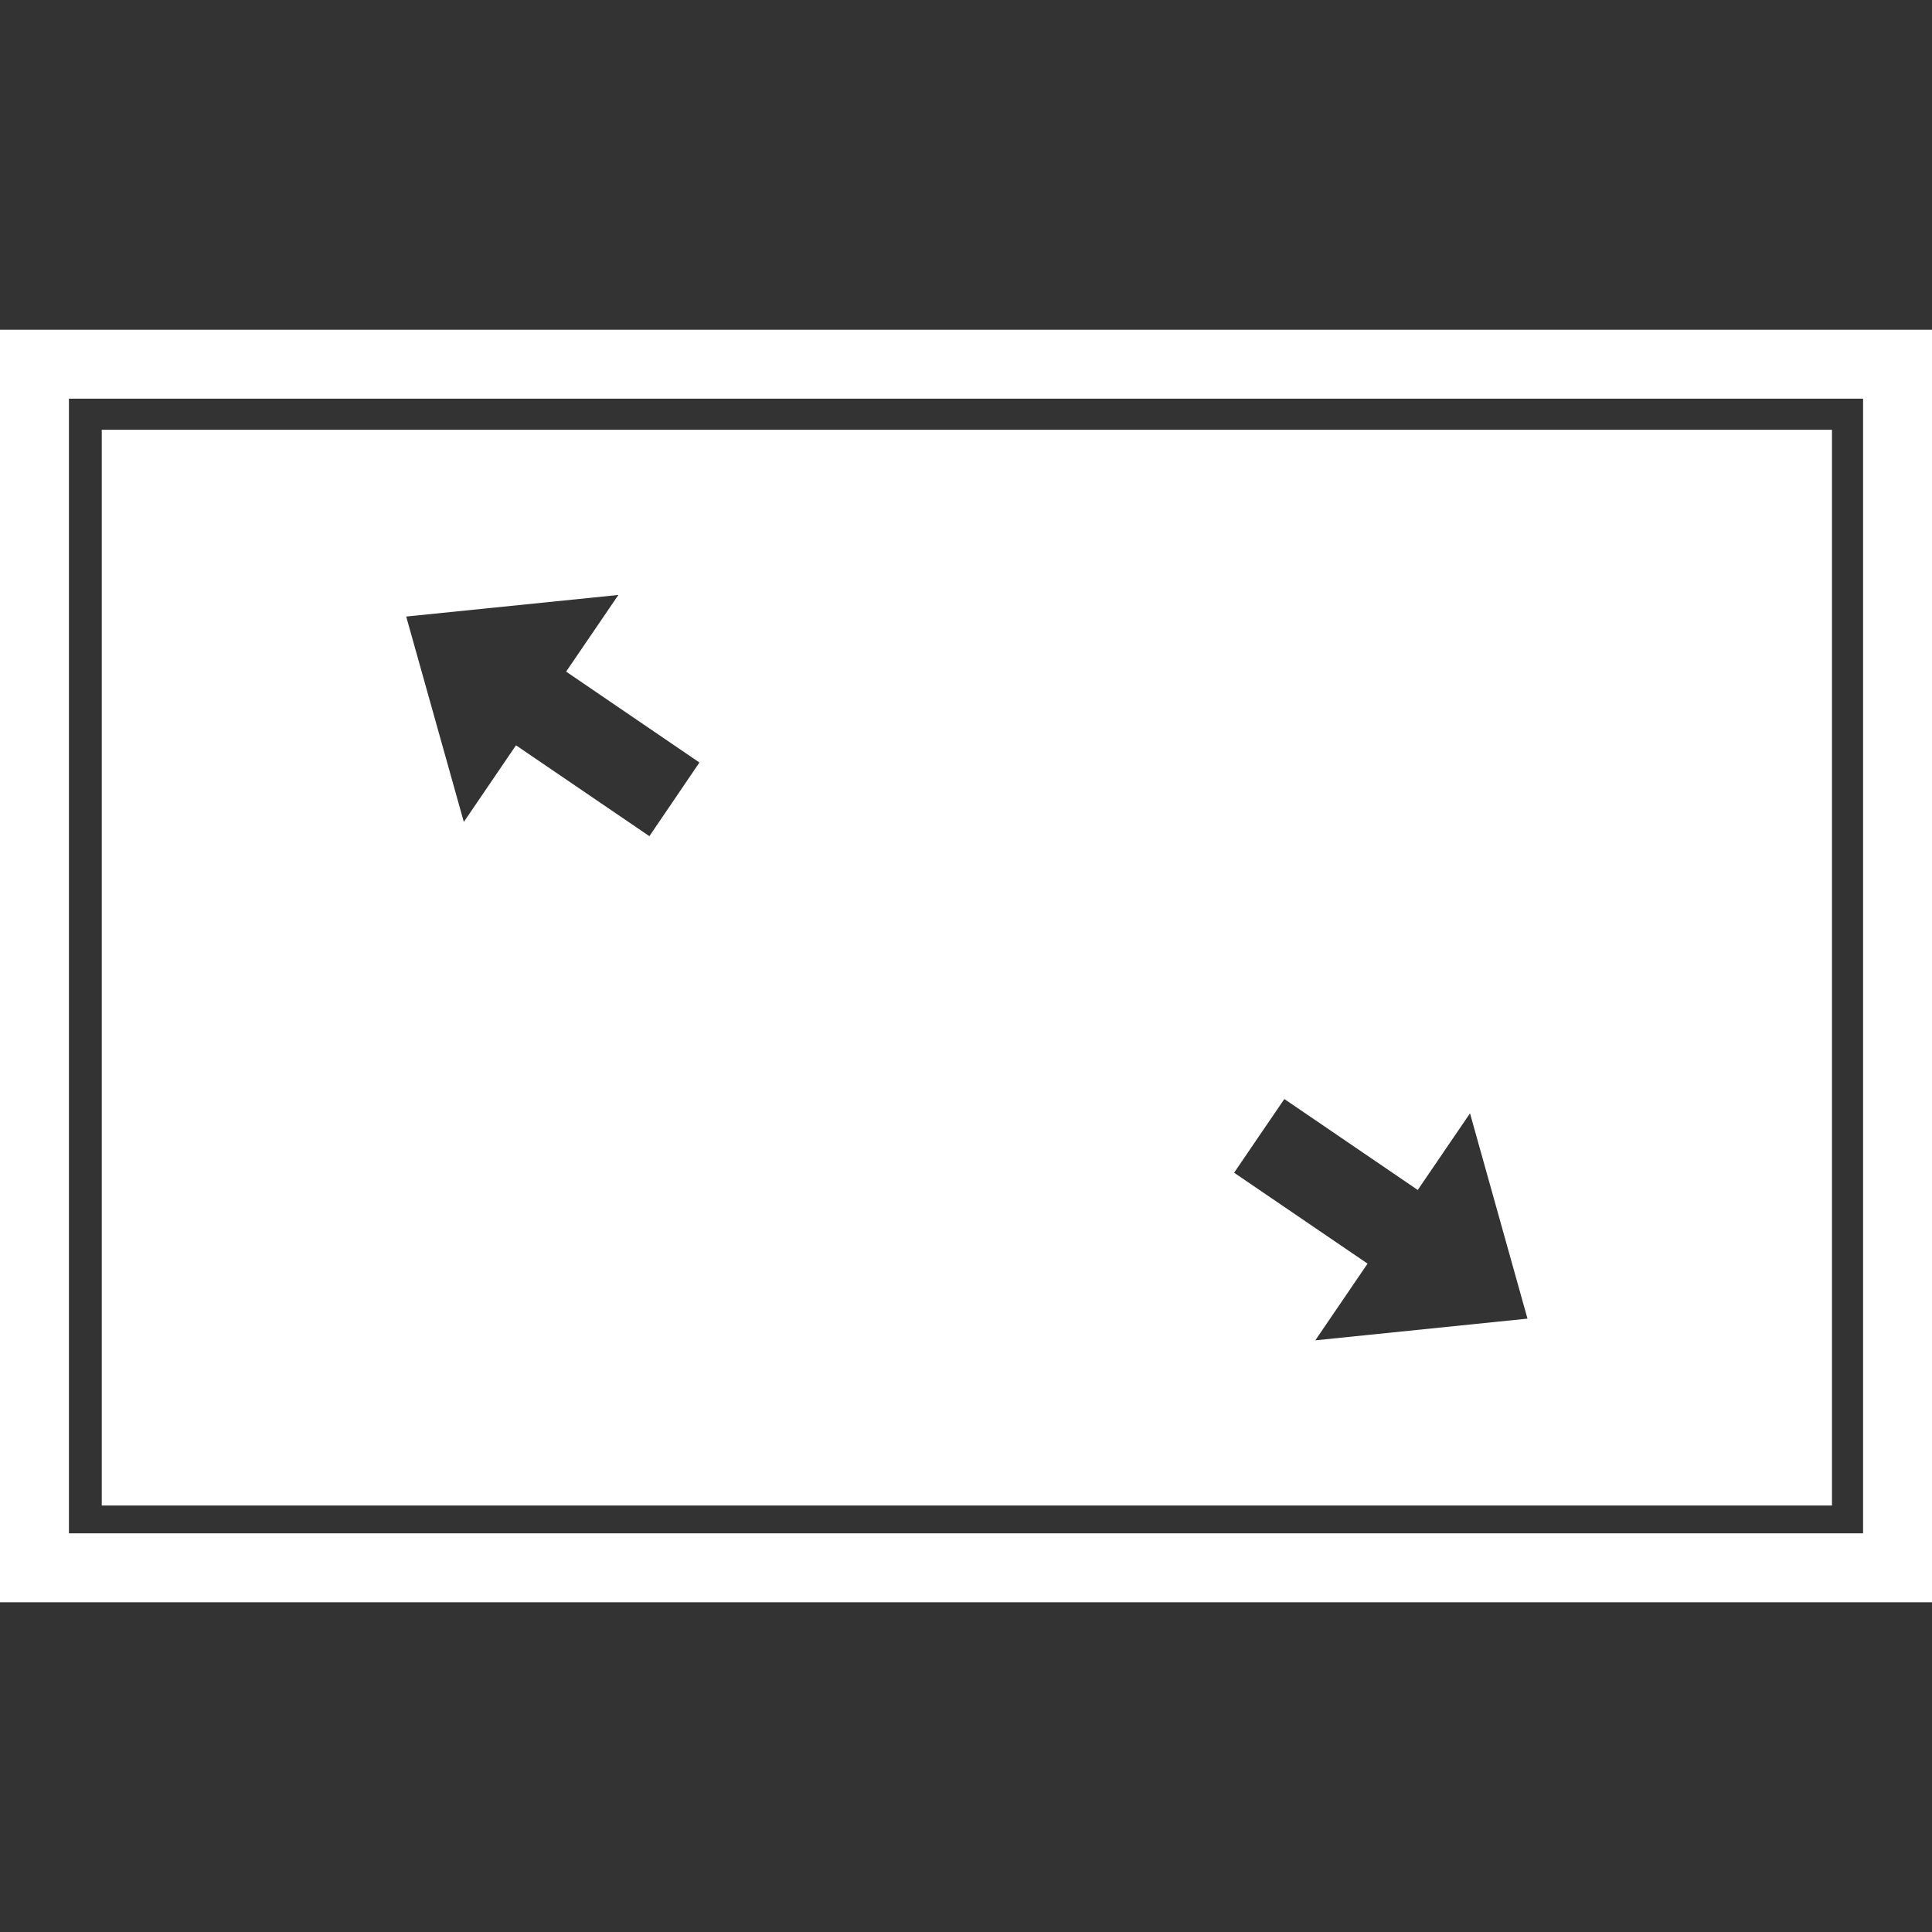
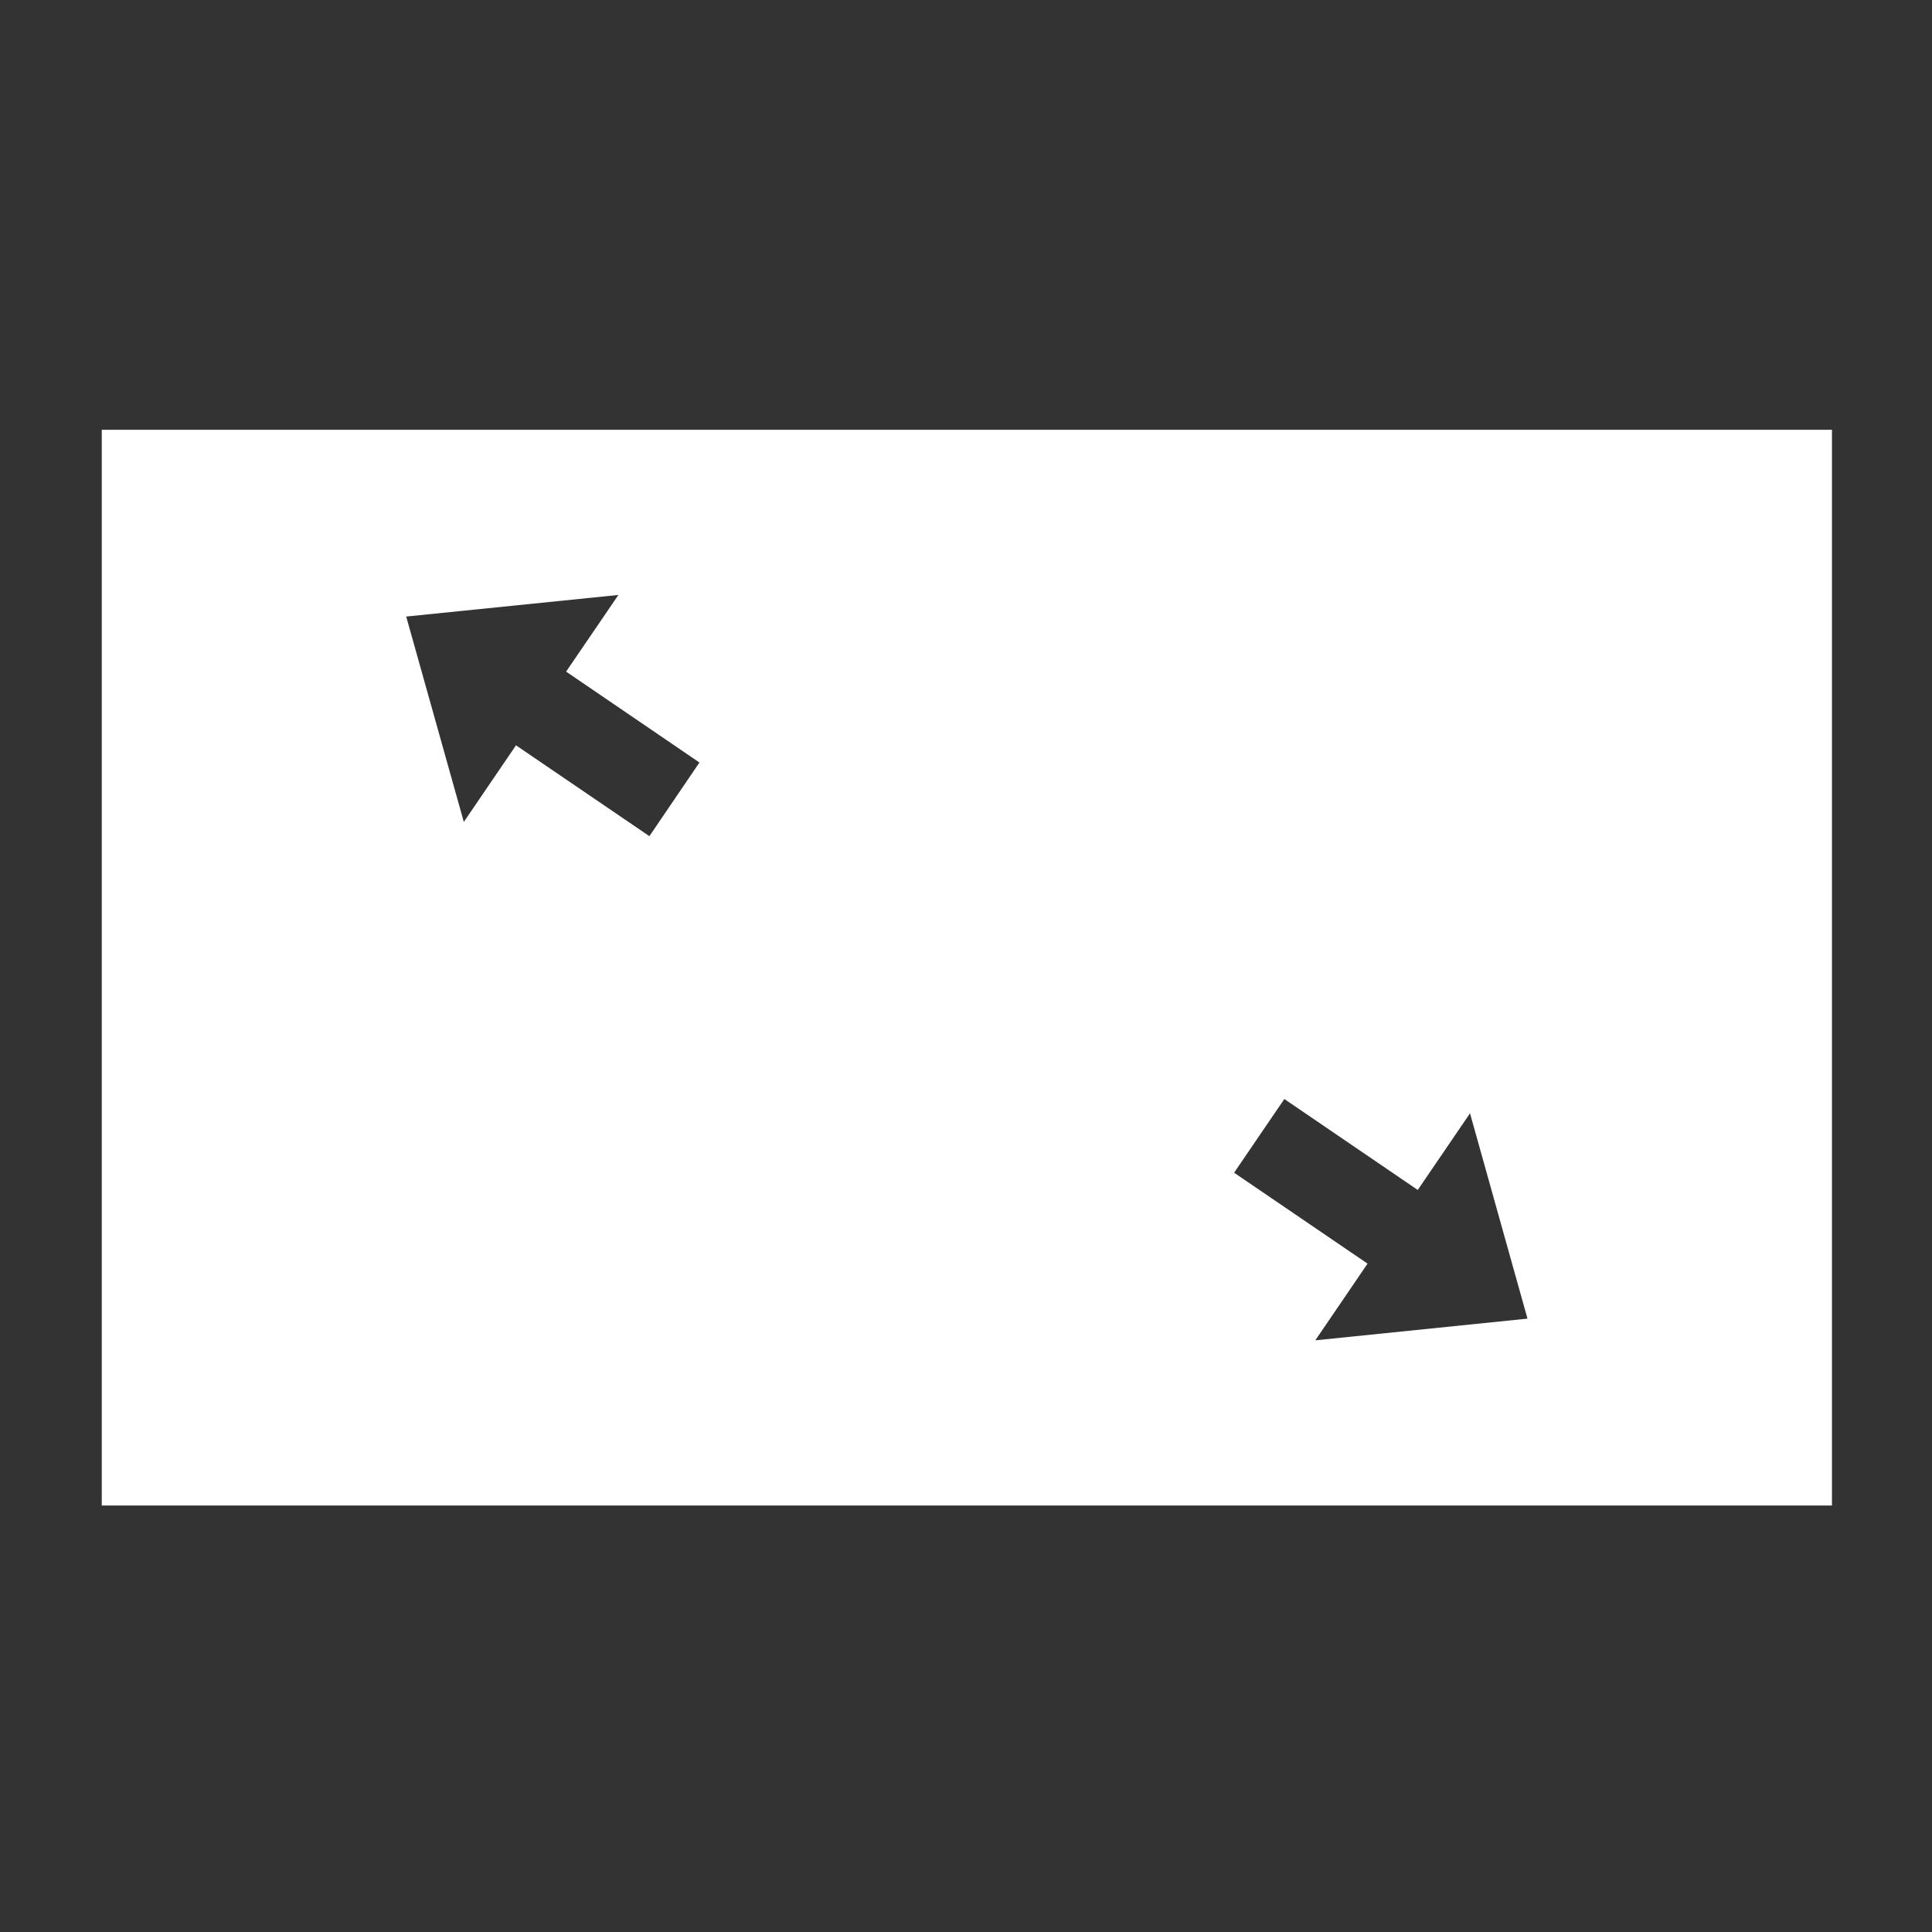
<svg xmlns="http://www.w3.org/2000/svg" version="1.1" id="Livello_1" x="0px" y="0px" width="40px" height="40px" viewBox="0 0 40 40" enable-background="new 0 0 40 40" xml:space="preserve">
  <rect x="0" y="0" width="40" height="40" fill="#333333" stroke="none" />
  <g>
-     <path fill="#FFFFFF" d="M38.573,8.254v23.492H1.427V8.254H38.573 M40,6.827H0v26.347h40V6.827L40,6.827z" />
    <path fill="#FFFFFF" d="M2.107,8.898V31.17h35.822V8.898H2.107z M13.964,16.548l-0.519,0.764l-2.762-1.881l-1.08,1.586   l-1.193-4.252l4.393-0.447l-1.082,1.587l2.76,1.882L13.964,16.548z M27.232,27.75l1.082-1.588l-2.763-1.882l0.52-0.764l0.52-0.762   l2.762,1.883l1.082-1.587l1.19,4.251L27.232,27.75z" />
  </g>
</svg>